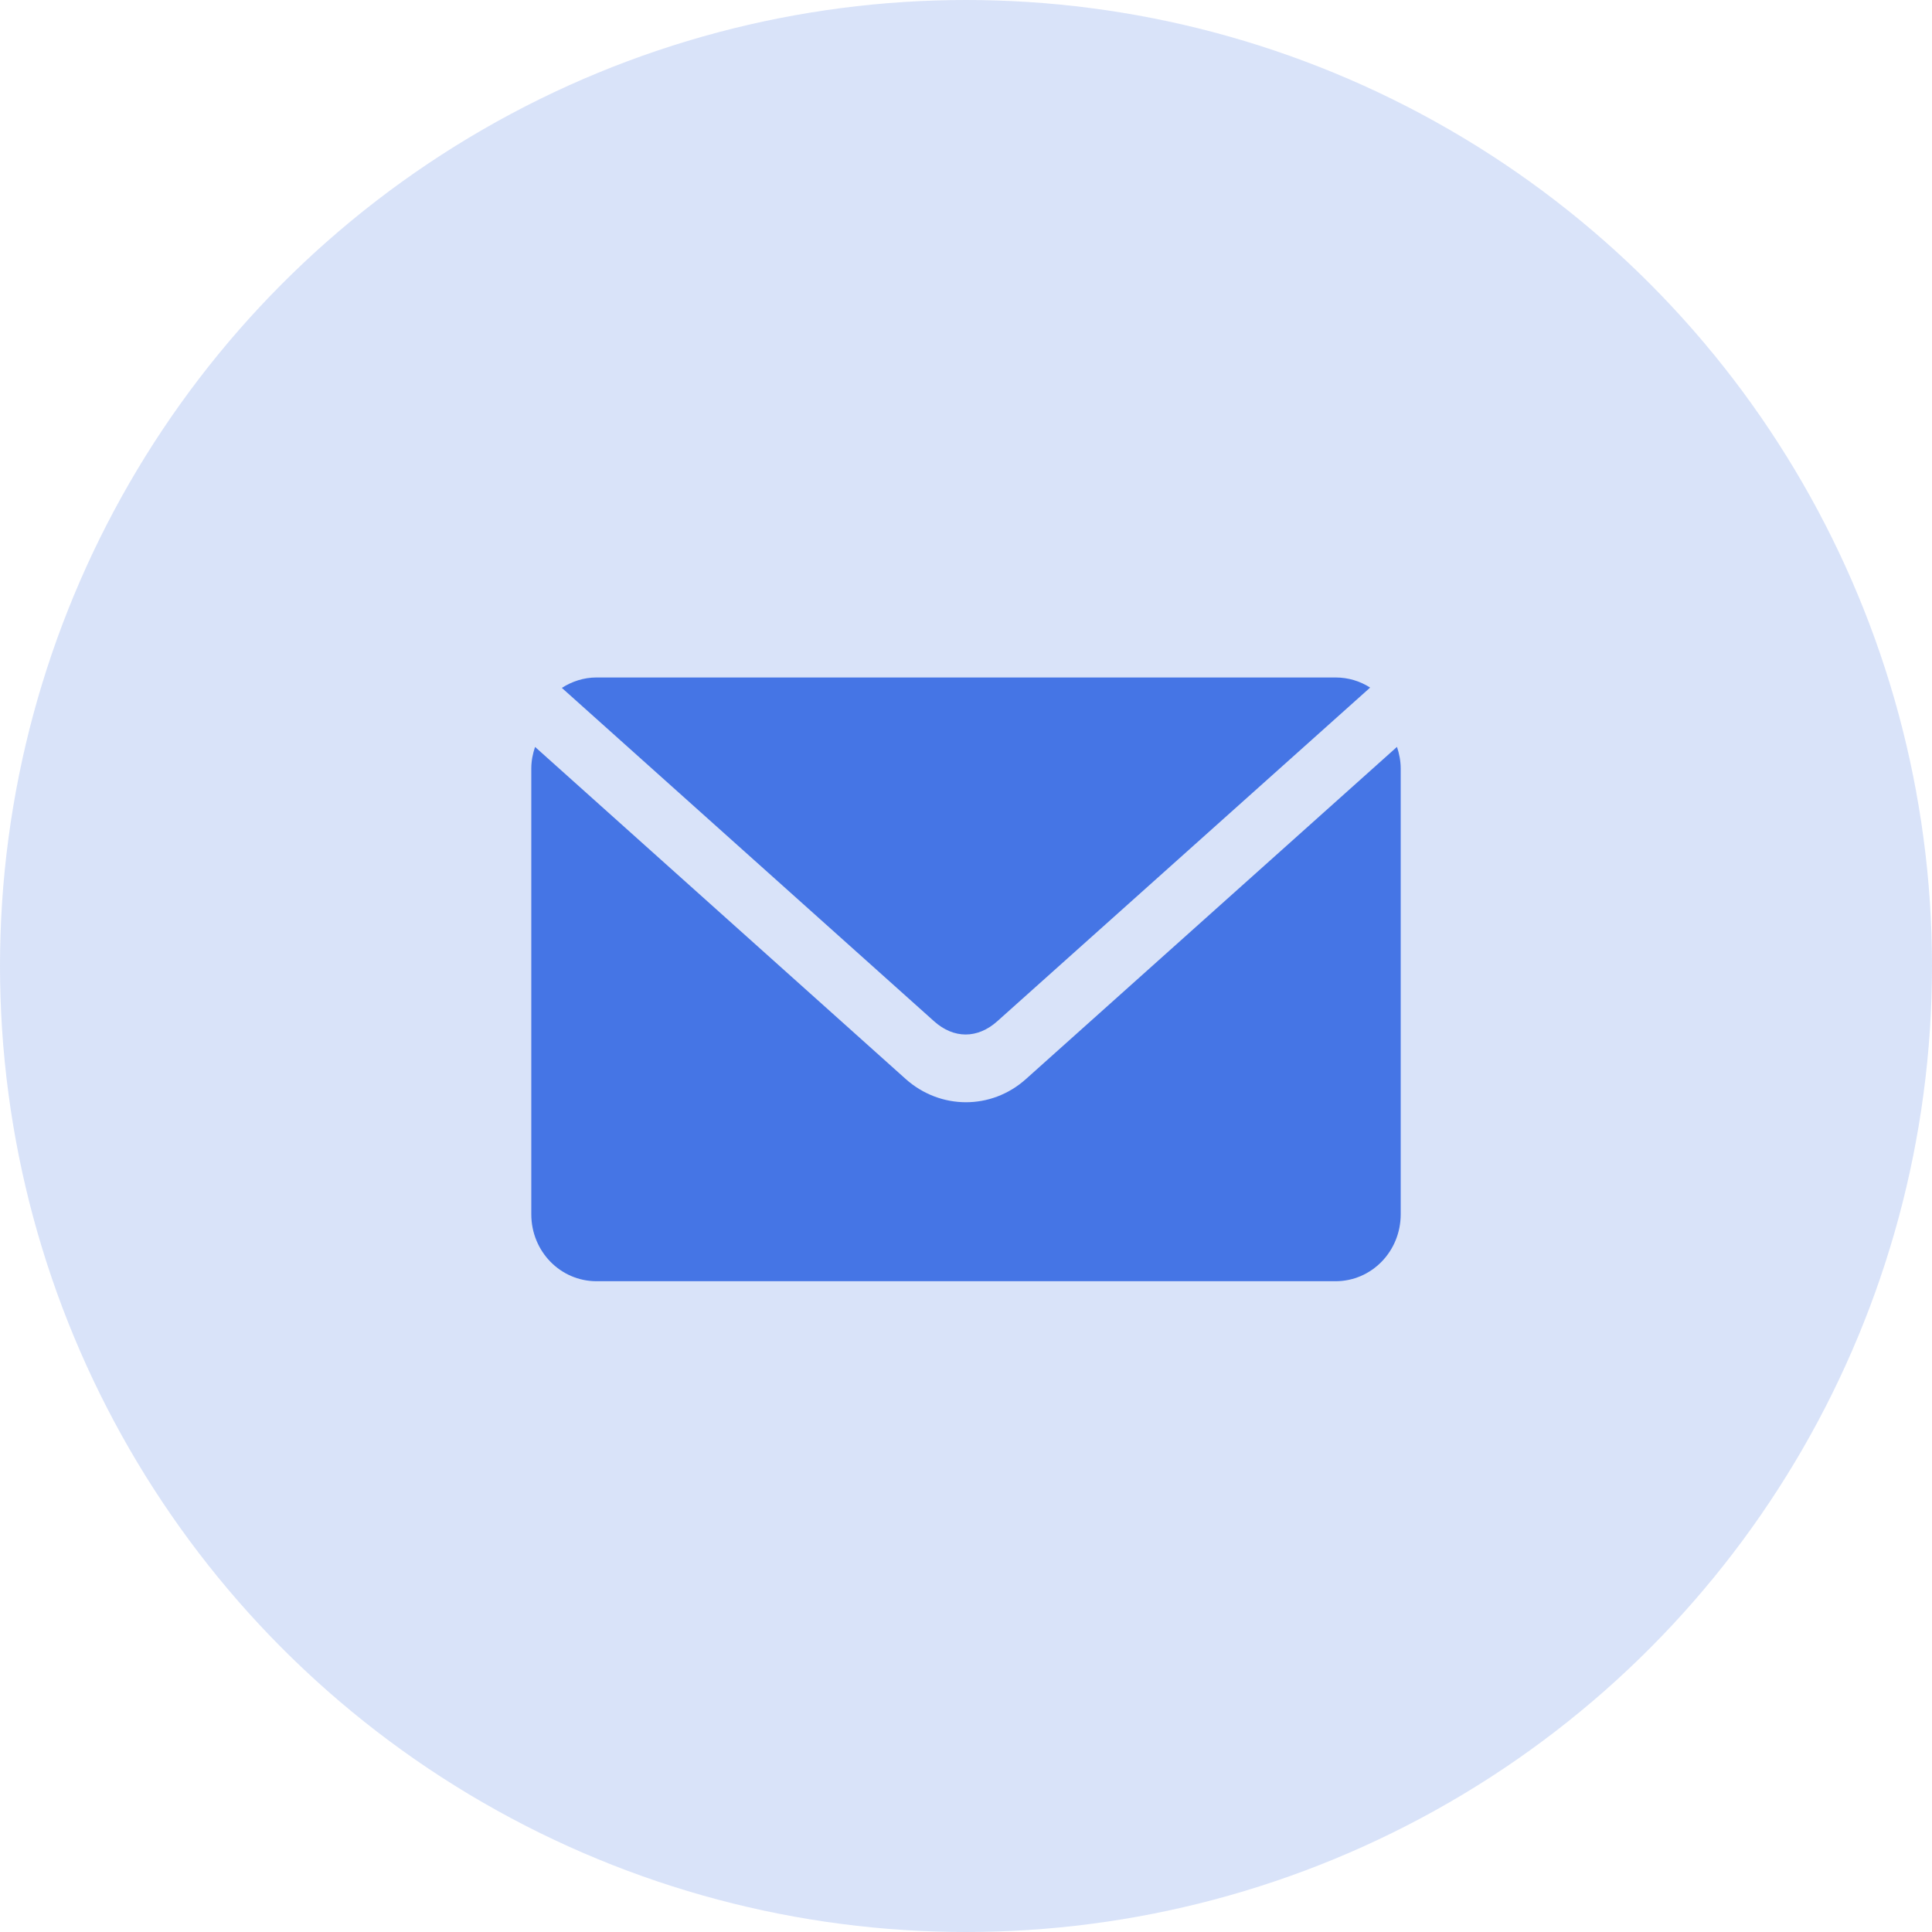
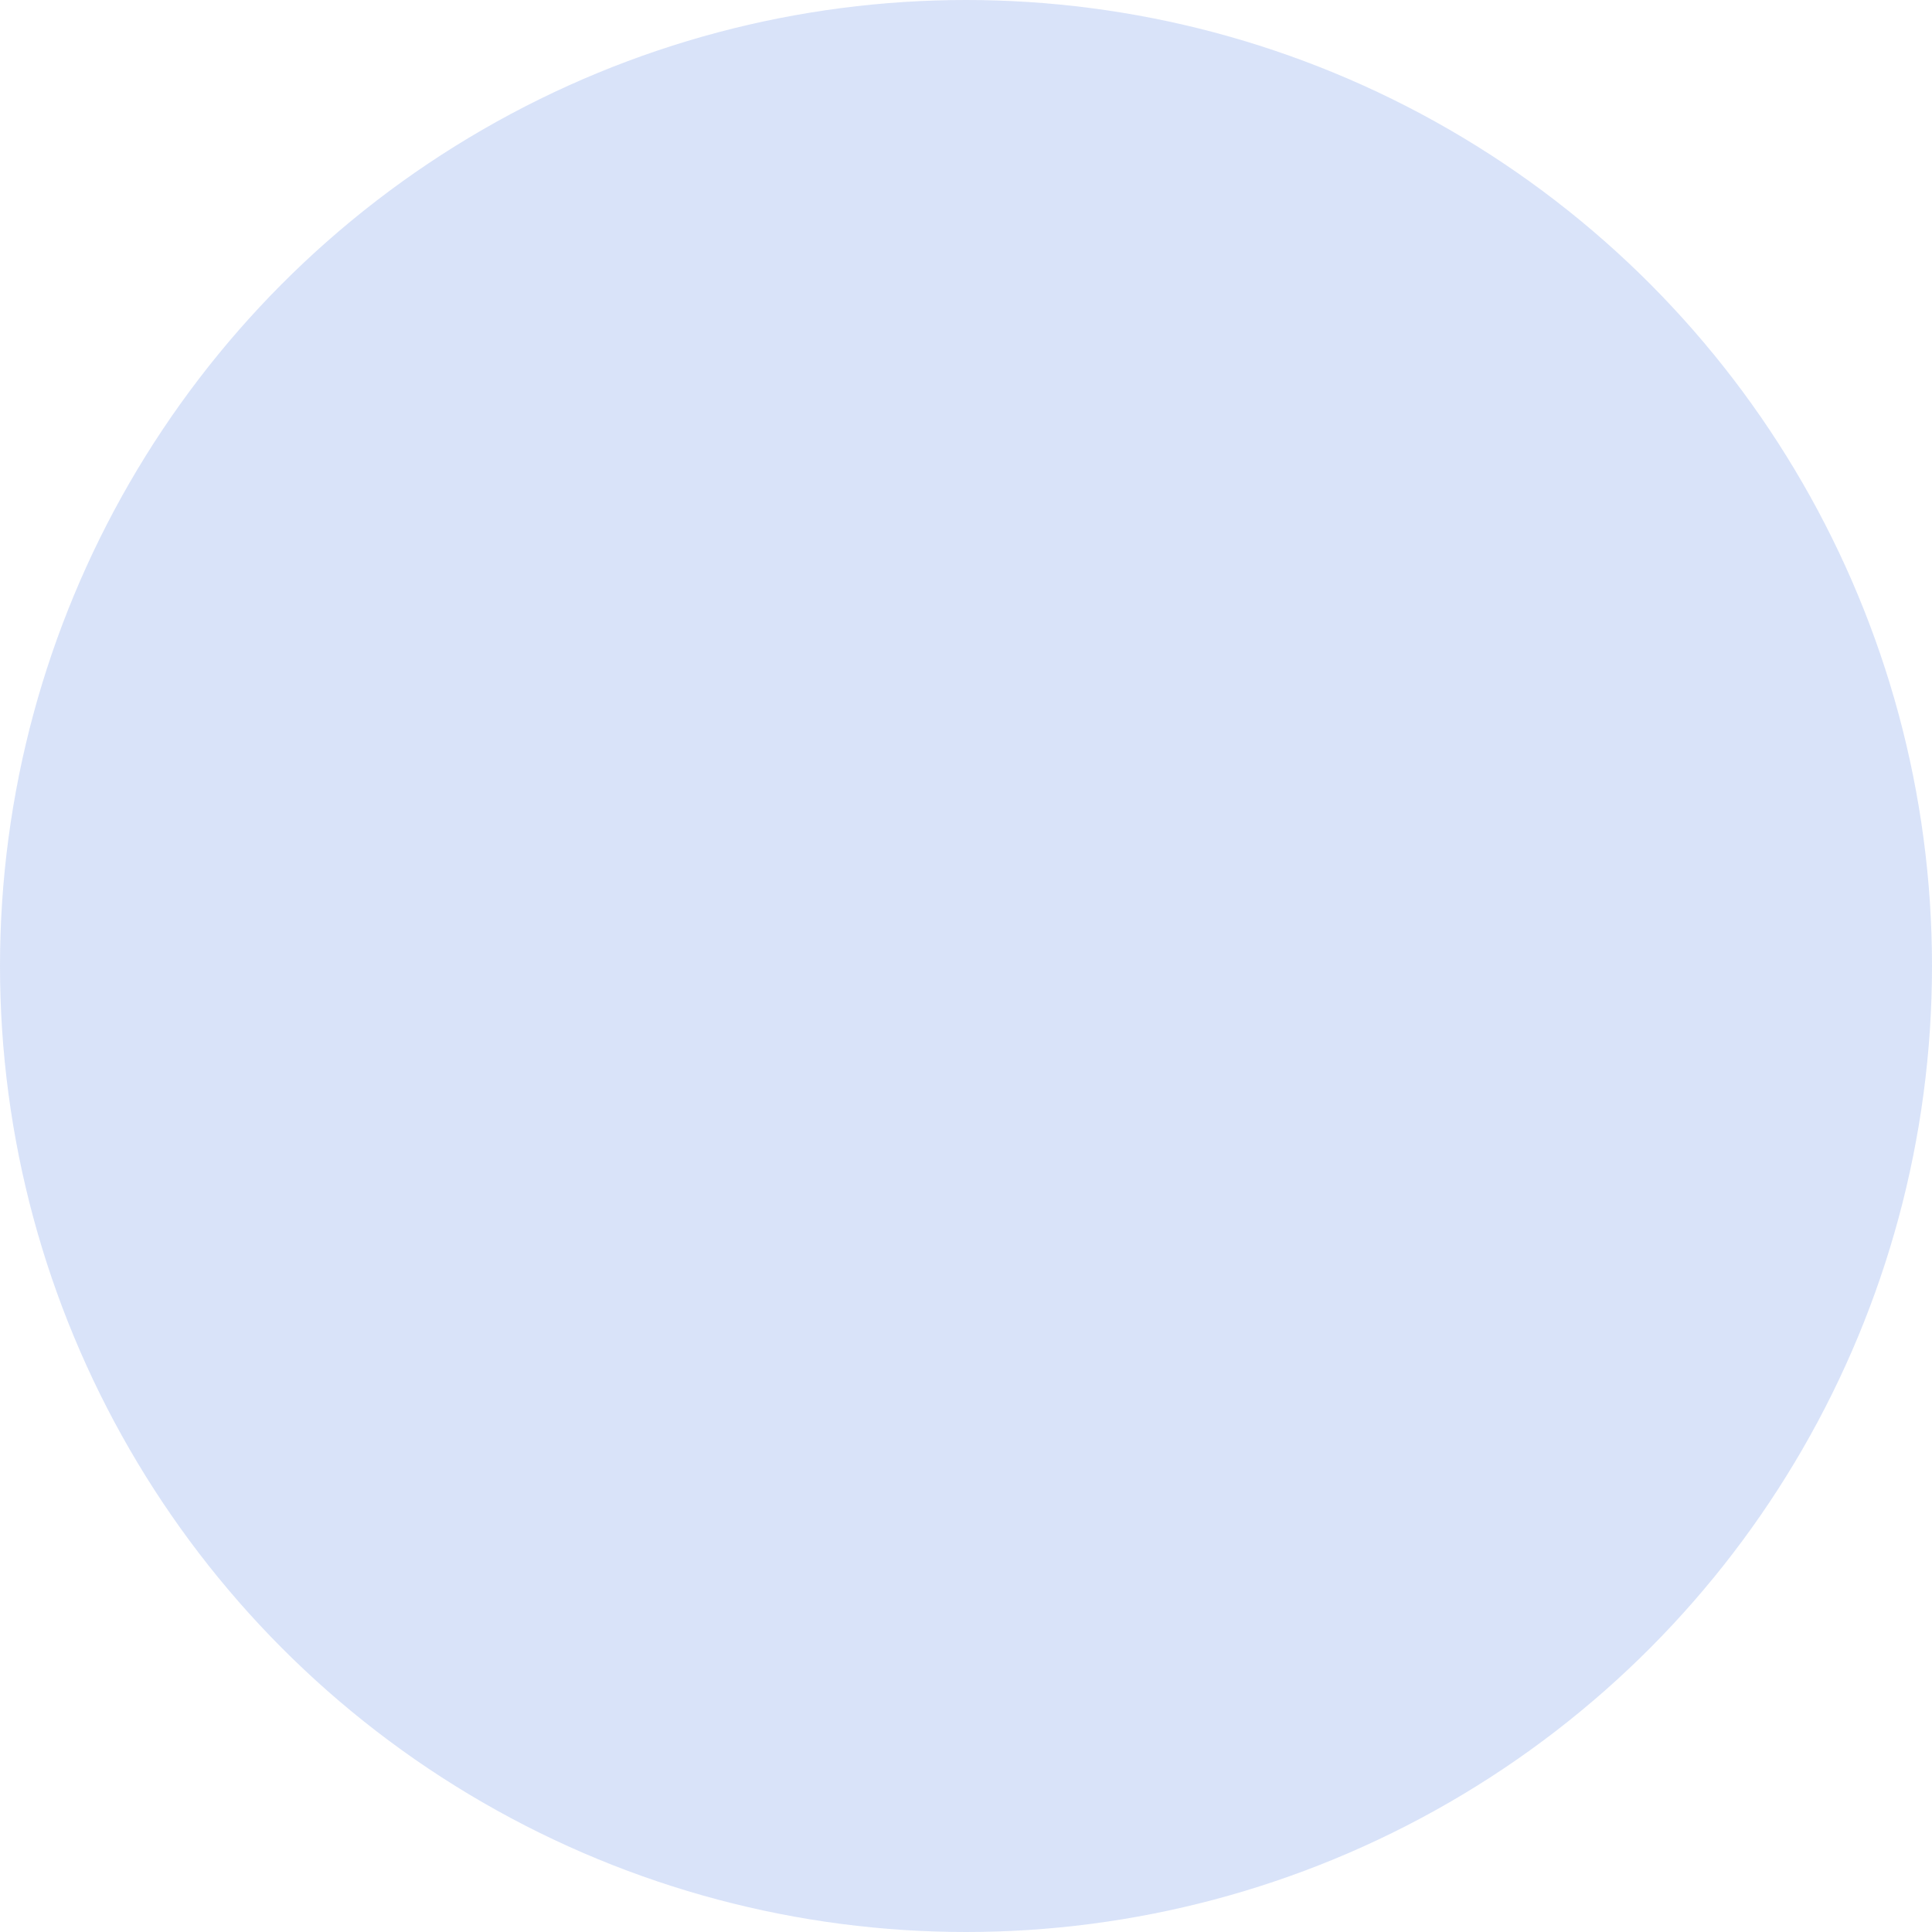
<svg xmlns="http://www.w3.org/2000/svg" width="38" height="38" viewBox="0 0 38 38" fill="none">
  <circle opacity="0.2" cx="19" cy="19" r="19" fill="#4575E5" />
-   <path d="M11.733 13.325C11.481 13.325 11.249 13.403 11.051 13.53L18.372 20.087C18.759 20.434 19.227 20.434 19.615 20.087L26.949 13.524C26.752 13.397 26.518 13.325 26.267 13.325L11.733 13.325ZM10.524 14.691C10.479 14.824 10.45 14.966 10.45 15.115V23.884C10.45 24.613 11.022 25.2 11.733 25.2H26.268C26.978 25.2 27.55 24.613 27.55 23.884V15.115C27.55 14.966 27.521 14.824 27.477 14.69L20.176 21.226C19.495 21.835 18.491 21.829 17.811 21.22L10.524 14.691Z" fill="#4575E5" />
</svg>